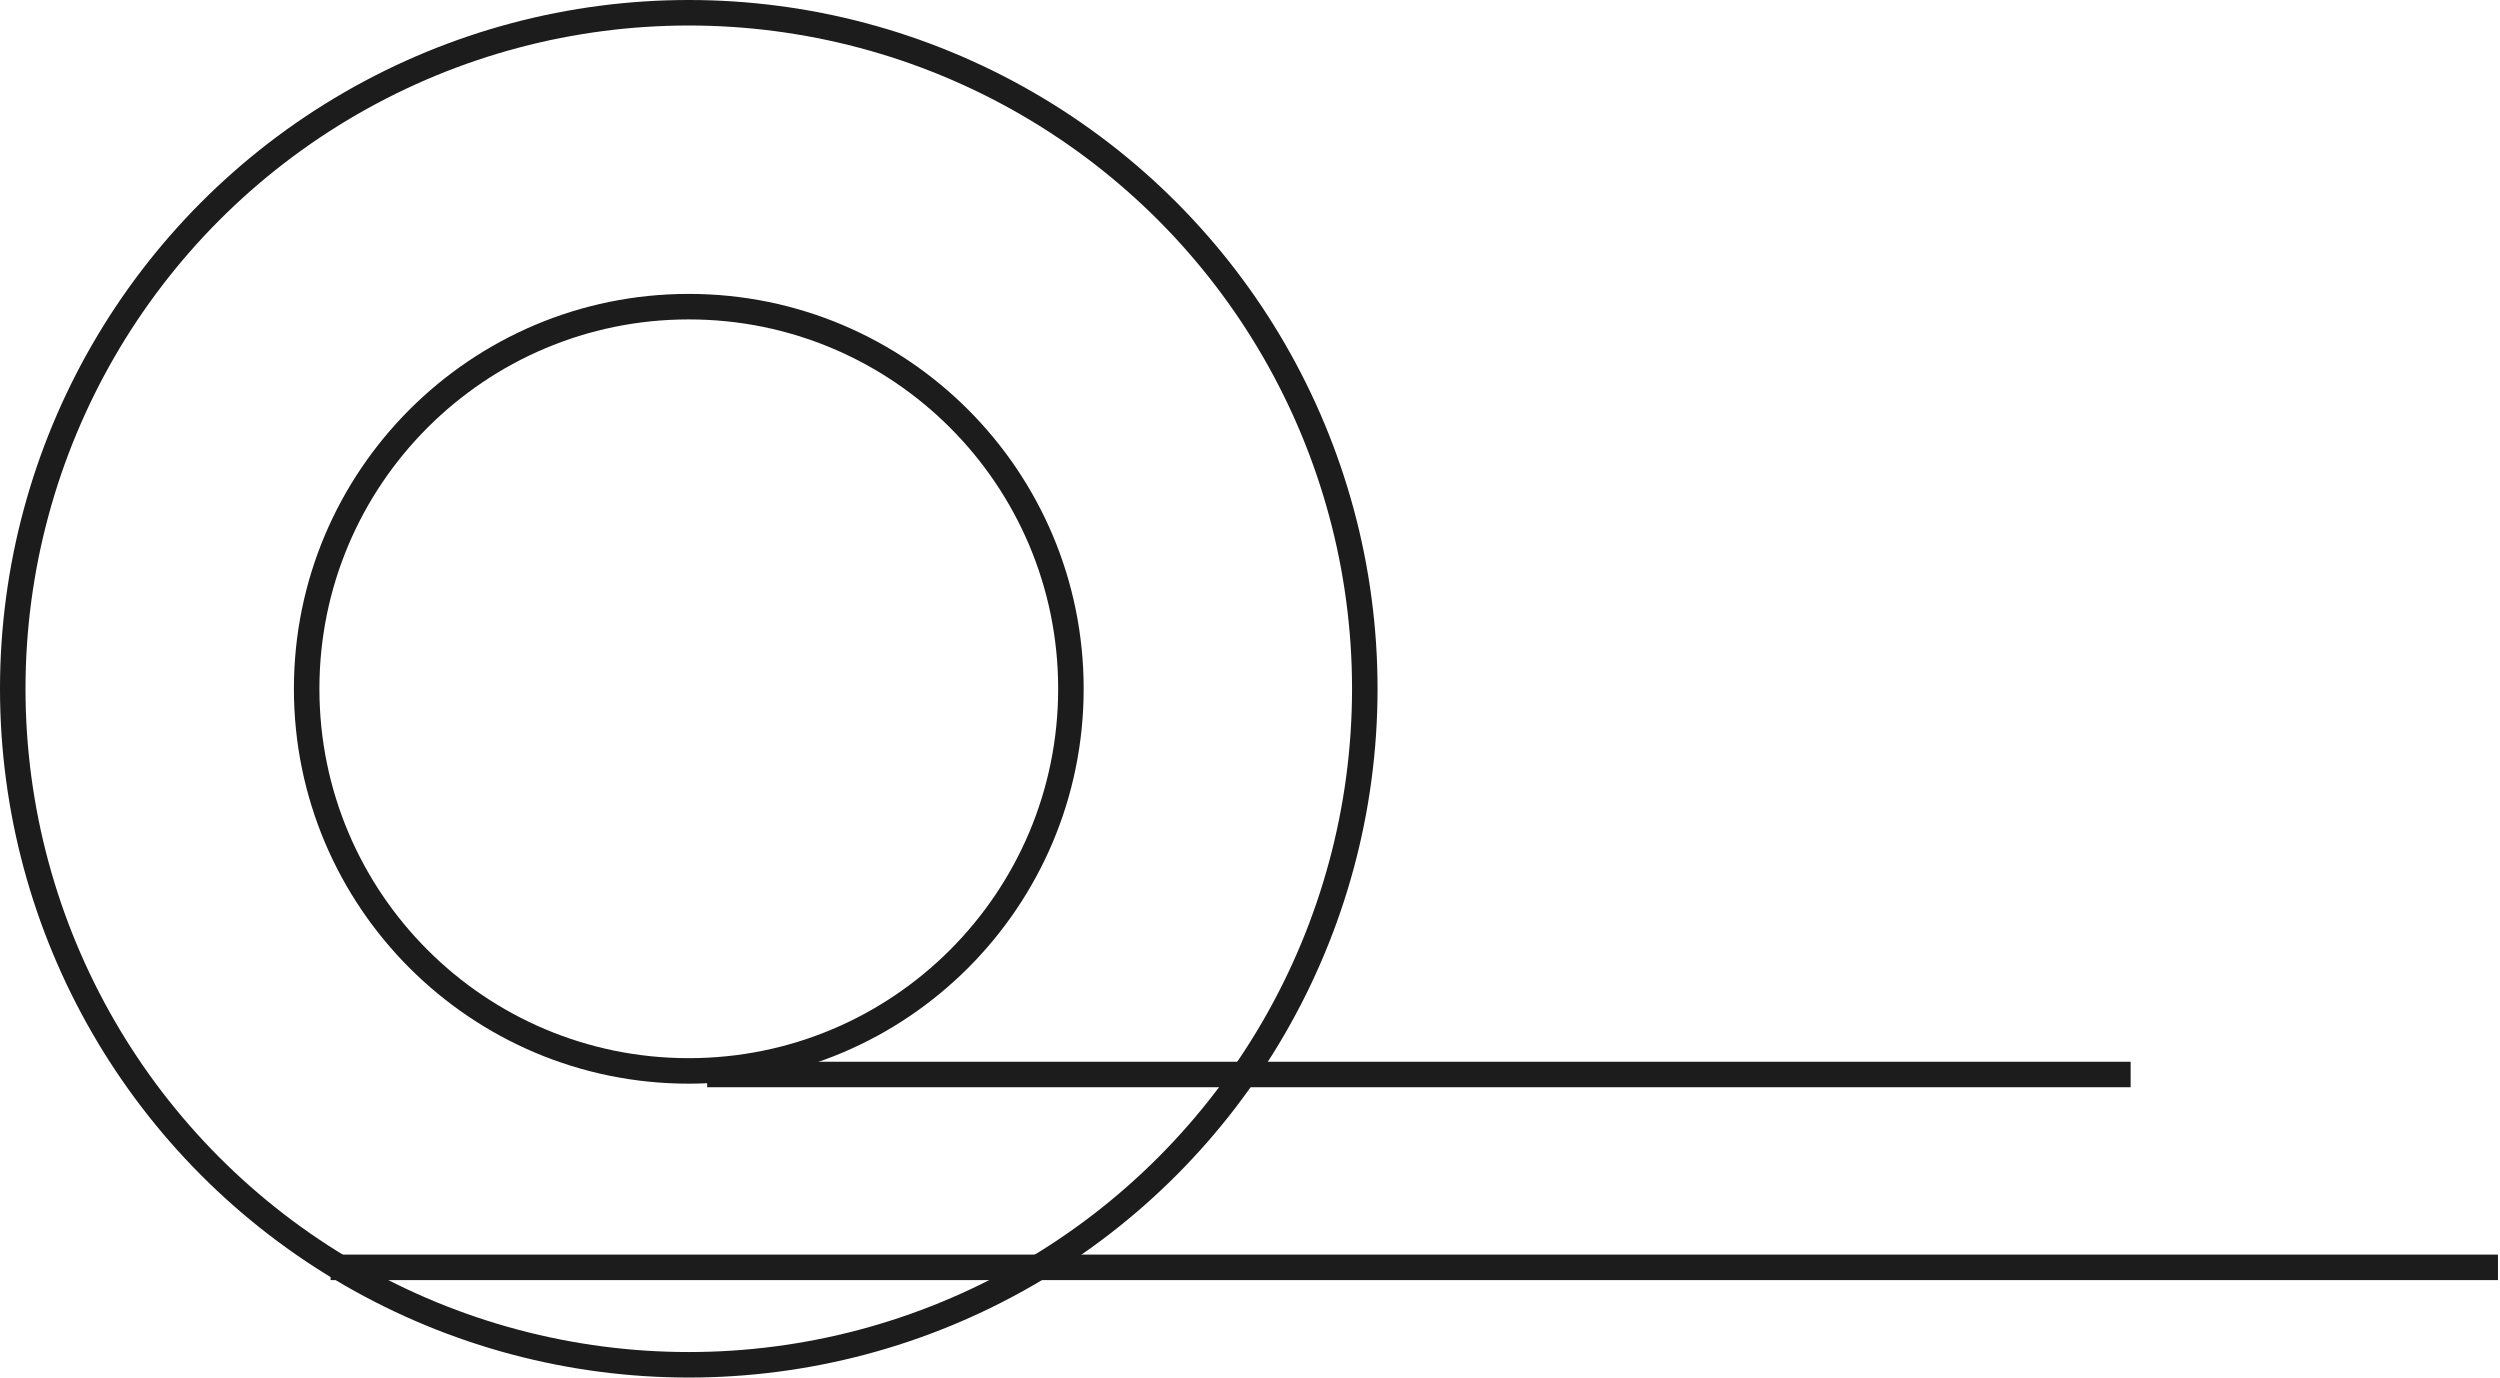
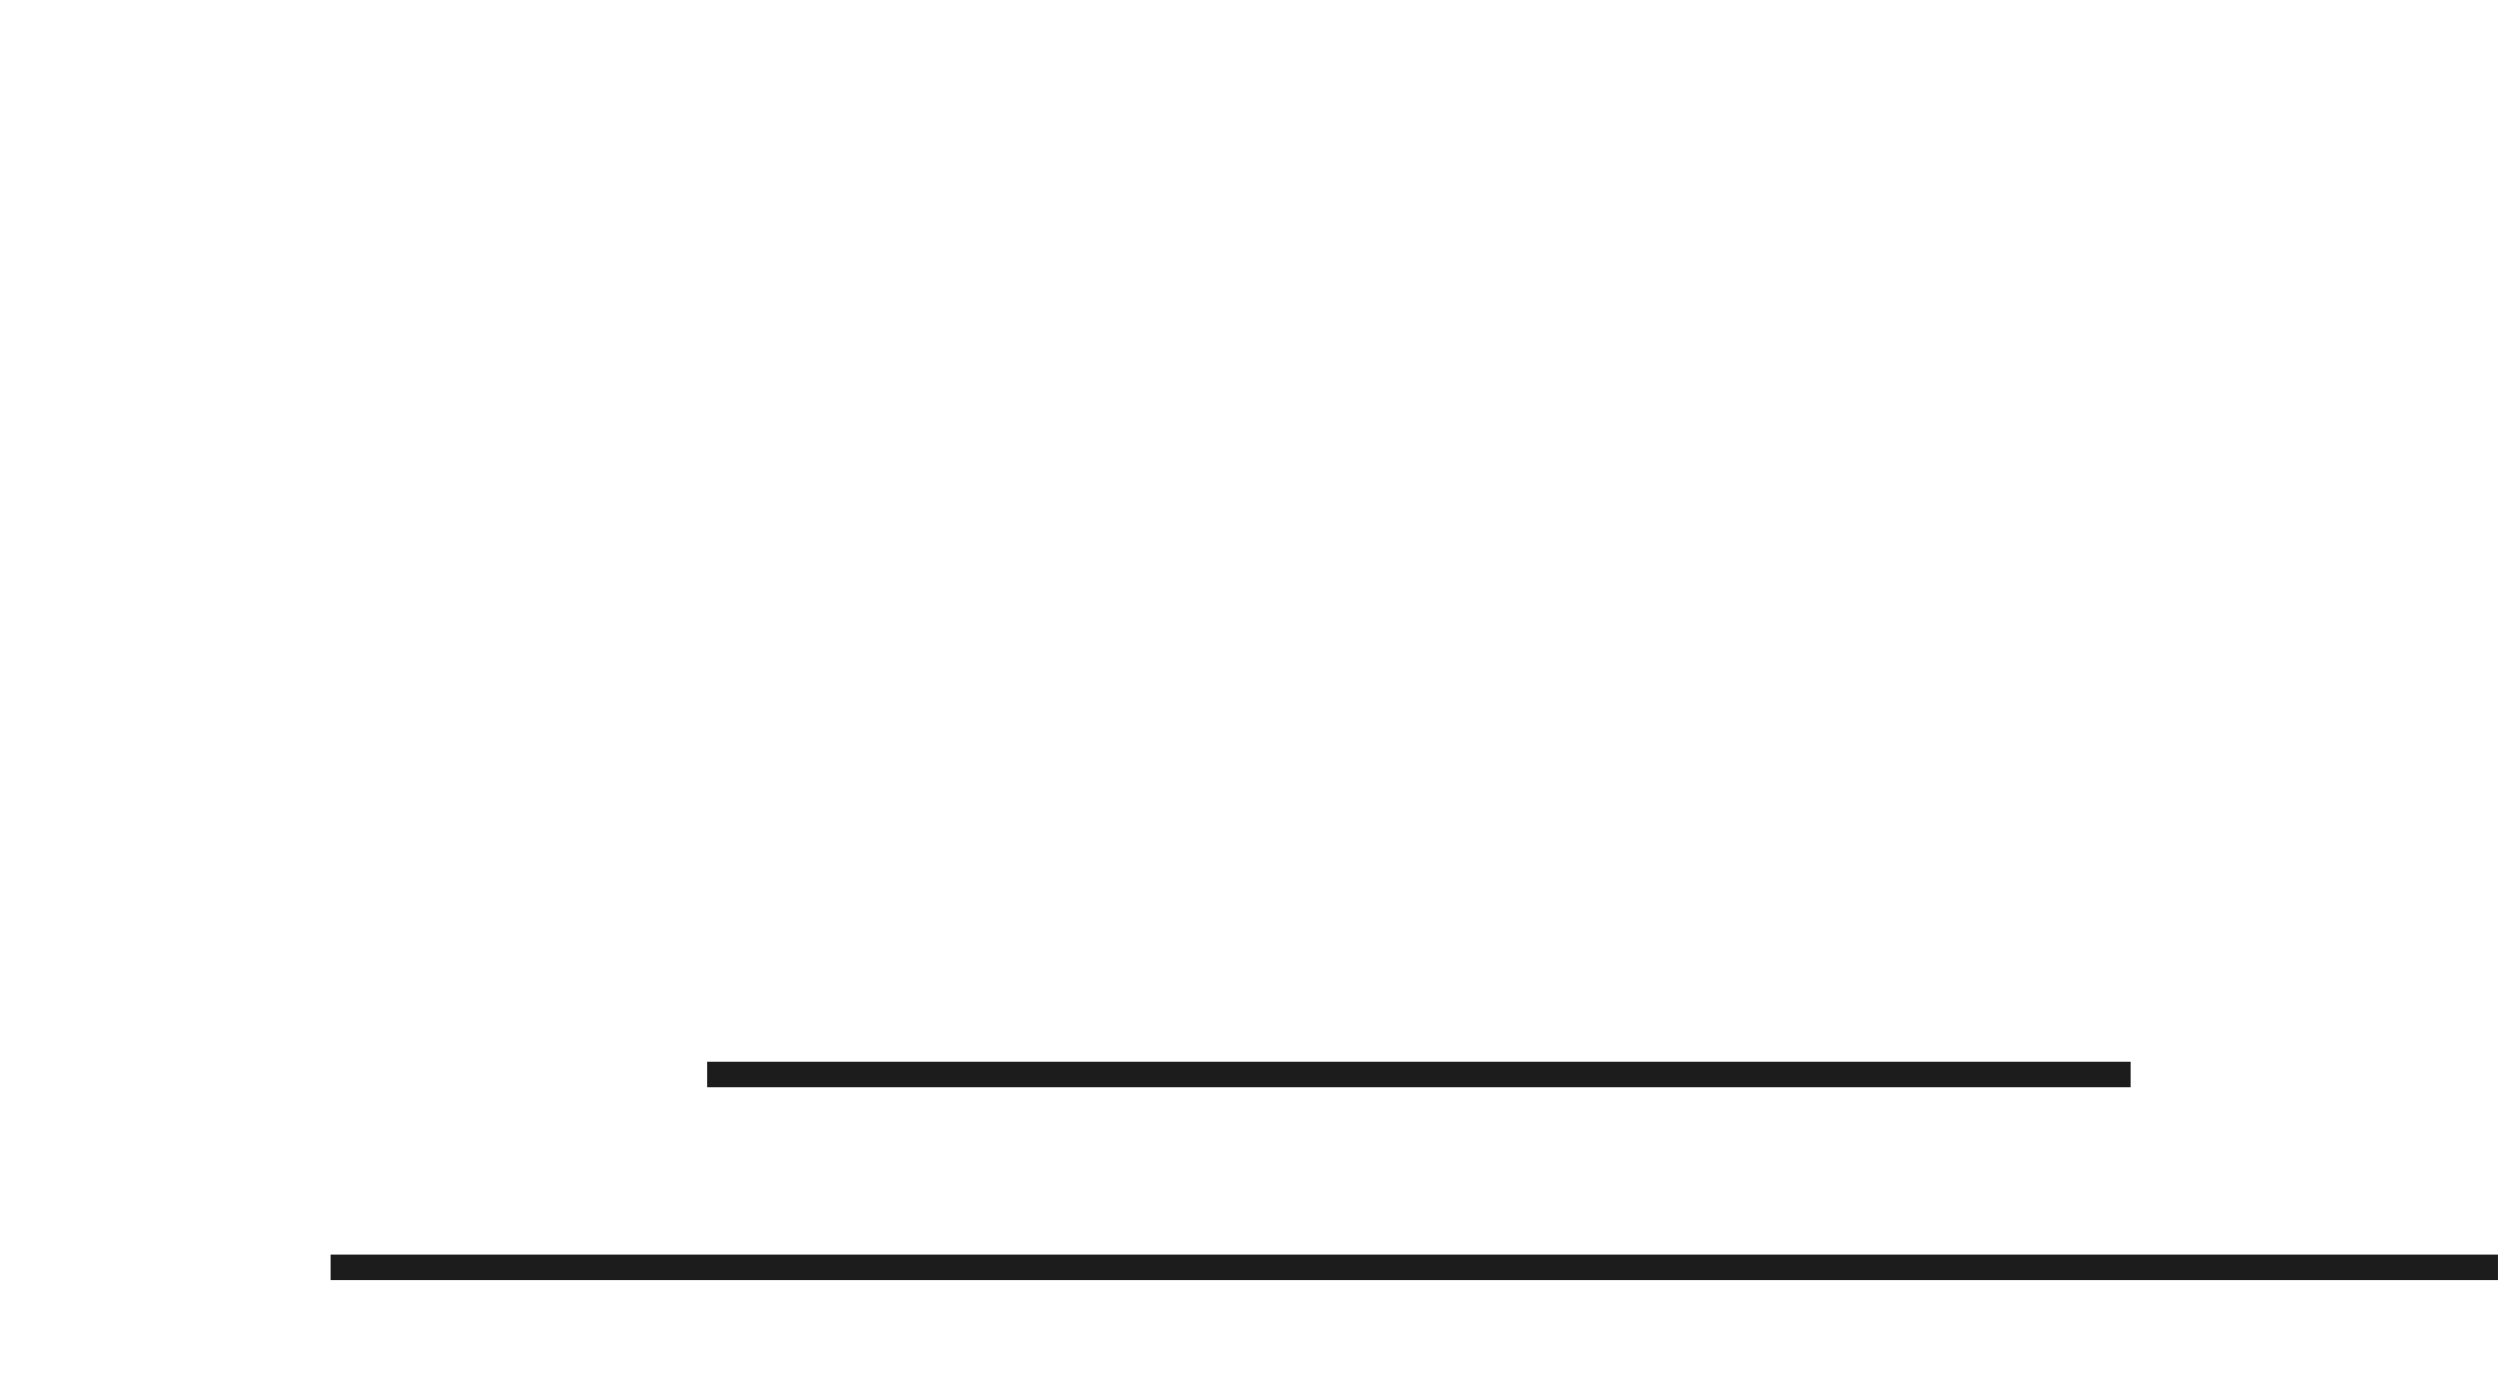
<svg xmlns="http://www.w3.org/2000/svg" width="98" height="54" viewBox="0 0 98 54" fill="none">
-   <circle cx="27" cy="27" r="26.5" stroke="#1C1C1C" />
-   <path d="M41.98 27C41.98 35.274 35.274 41.98 27 41.98C18.727 41.98 12.021 35.274 12.021 27C12.021 18.727 18.727 12.021 27 12.021C35.274 12.021 41.98 18.727 41.98 27Z" stroke="#1C1C1C" />
  <path d="M27.721 42.12H83.521" stroke="#1C1C1C" />
  <path d="M12.96 49.68L97.92 49.68" stroke="#1C1C1C" />
</svg>